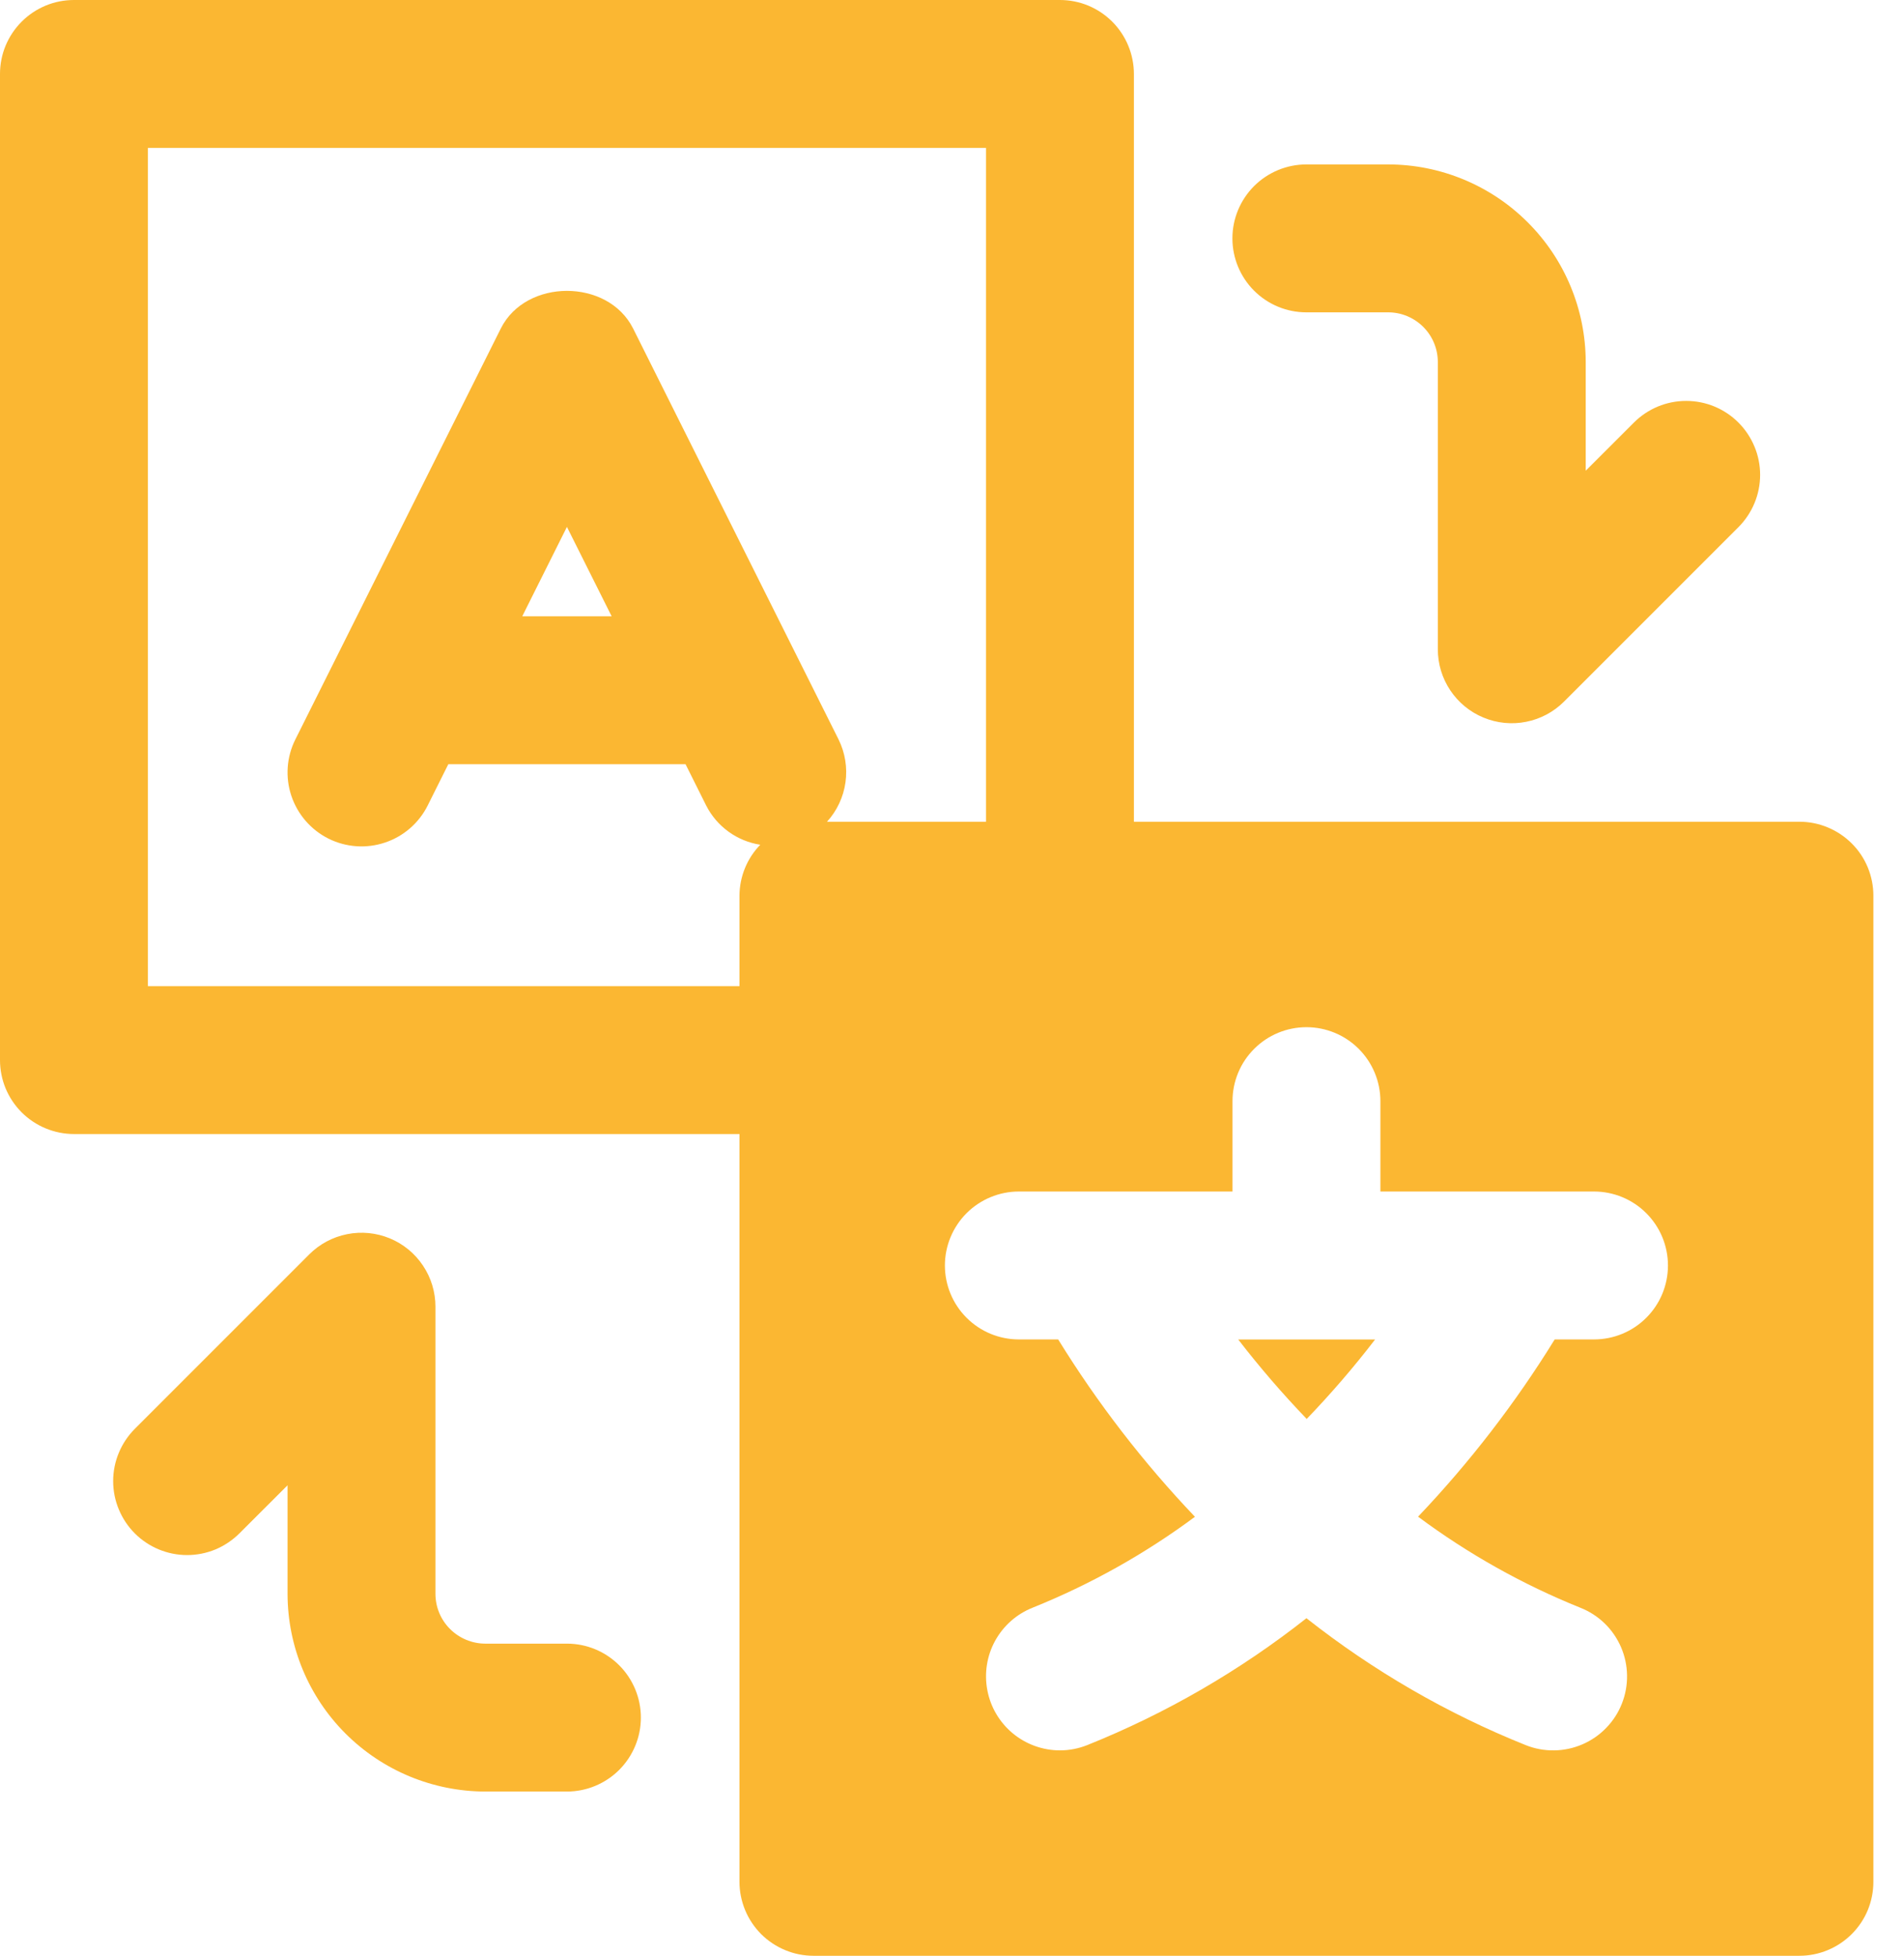
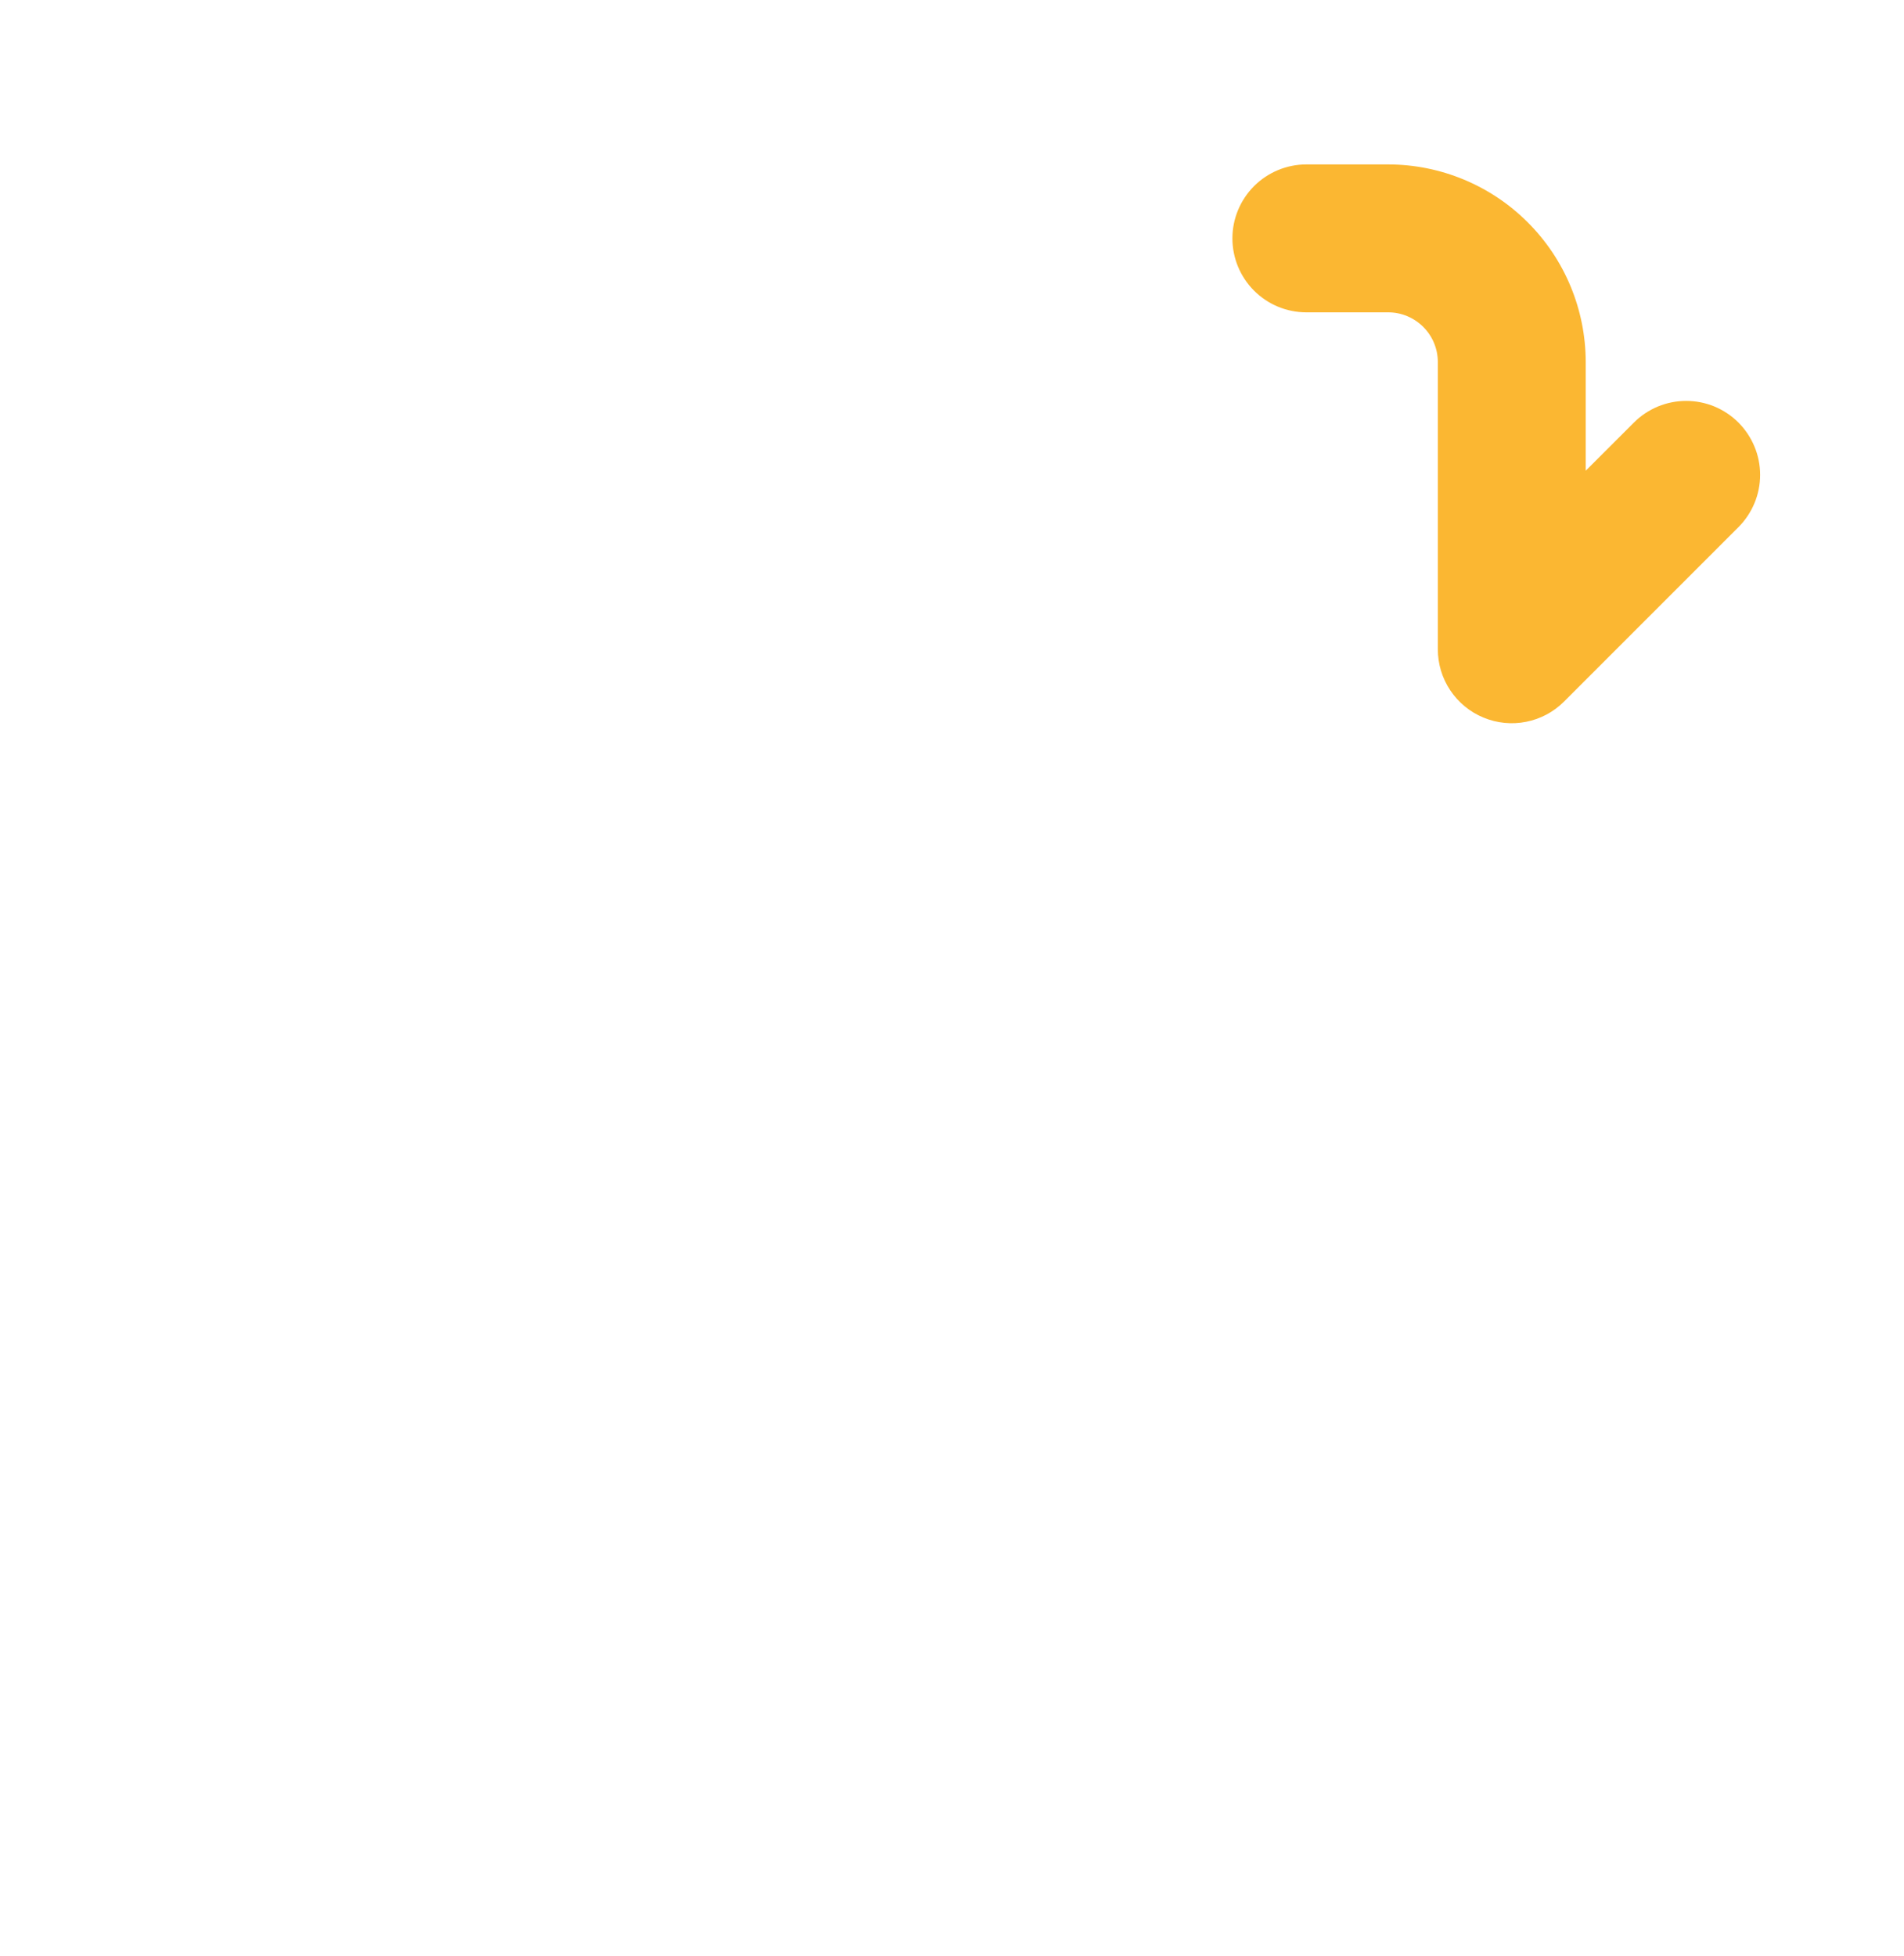
<svg xmlns="http://www.w3.org/2000/svg" width="37" height="38" viewBox="0 0 37 38" fill="none">
-   <path d="M11.017 31.937H9.429C9.173 31.936 8.927 31.834 8.746 31.653C8.564 31.472 8.462 31.226 8.462 30.969V25.39C8.462 25.106 8.378 24.828 8.22 24.592C8.062 24.355 7.838 24.171 7.575 24.062C7.312 23.954 7.024 23.925 6.745 23.981C6.466 24.036 6.21 24.173 6.009 24.374L2.62 27.763C2.487 27.897 2.381 28.055 2.309 28.229C2.236 28.404 2.199 28.59 2.199 28.779C2.199 28.968 2.236 29.155 2.309 29.329C2.381 29.503 2.487 29.662 2.62 29.795C2.889 30.064 3.255 30.216 3.636 30.216C3.825 30.216 4.011 30.179 4.186 30.107C4.36 30.034 4.518 29.928 4.652 29.795L5.588 28.86V30.969C5.589 31.988 5.994 32.964 6.714 33.684C7.435 34.404 8.411 34.809 9.43 34.811H11.017C11.398 34.811 11.763 34.659 12.033 34.39C12.302 34.12 12.454 33.755 12.454 33.374C12.454 32.993 12.302 32.627 12.033 32.358C11.763 32.088 11.398 31.937 11.017 31.937V31.937Z" fill="#FBB732" />
  <path d="M25.386 6.069H26.977C27.232 6.069 27.477 6.171 27.658 6.352C27.839 6.533 27.941 6.778 27.941 7.034V12.616C27.941 12.9 28.025 13.178 28.183 13.414C28.341 13.65 28.565 13.835 28.828 13.943C29.09 14.052 29.379 14.081 29.658 14.025C29.937 13.97 30.193 13.833 30.394 13.632L33.783 10.243C33.916 10.109 34.022 9.951 34.094 9.777C34.167 9.602 34.204 9.415 34.204 9.227C34.204 9.038 34.167 8.851 34.094 8.677C34.022 8.503 33.916 8.344 33.783 8.211C33.65 8.077 33.491 7.972 33.317 7.899C33.143 7.827 32.956 7.79 32.767 7.79C32.578 7.79 32.392 7.827 32.217 7.899C32.043 7.972 31.885 8.077 31.751 8.211L30.815 9.146V7.034C30.814 6.016 30.409 5.04 29.689 4.321C28.97 3.601 27.994 3.196 26.977 3.195H25.386C25.005 3.195 24.64 3.347 24.37 3.616C24.101 3.886 23.949 4.251 23.949 4.632C23.949 5.013 24.101 5.379 24.37 5.648C24.64 5.918 25.005 6.069 25.386 6.069V6.069Z" fill="#FBB732" />
-   <path d="M25.393 27.571C25.864 27.081 26.308 26.566 26.722 26.027H24.062C24.478 26.566 24.922 27.081 25.393 27.571V27.571Z" fill="#FBB732" />
-   <path d="M34.968 15.967H22.035V1.437C22.035 1.248 21.997 1.061 21.925 0.887C21.853 0.713 21.747 0.554 21.614 0.421C21.48 0.287 21.322 0.182 21.148 0.109C20.973 0.037 20.786 -1.76543e-05 20.598 6.29302e-09H1.437C1.248 -1.76543e-05 1.061 0.037 0.887 0.109C0.713 0.182 0.554 0.287 0.421 0.421C0.287 0.554 0.182 0.713 0.109 0.887C0.037 1.061 -1.76543e-05 1.248 6.29305e-09 1.437V20.598C-1.76543e-05 20.786 0.037 20.973 0.109 21.148C0.182 21.322 0.287 21.48 0.421 21.614C0.554 21.747 0.713 21.853 0.887 21.925C1.061 21.997 1.248 22.035 1.437 22.035H14.37V36.565C14.37 36.754 14.408 36.94 14.48 37.115C14.552 37.289 14.658 37.447 14.791 37.581C14.925 37.714 15.083 37.82 15.258 37.892C15.432 37.965 15.619 38.002 15.807 38.002H34.968C35.157 38.002 35.344 37.965 35.518 37.892C35.692 37.82 35.851 37.714 35.984 37.581C36.118 37.447 36.224 37.289 36.296 37.115C36.368 36.94 36.405 36.754 36.405 36.565V17.404C36.405 17.215 36.368 17.029 36.296 16.854C36.224 16.68 36.118 16.521 35.984 16.388C35.851 16.255 35.692 16.149 35.518 16.077C35.344 16.004 35.157 15.967 34.968 15.967ZM16.295 14.367L12.303 6.383C11.815 5.408 10.22 5.408 9.732 6.383L5.74 14.367C5.569 14.708 5.541 15.102 5.662 15.464C5.783 15.825 6.042 16.124 6.383 16.295C6.724 16.465 7.119 16.493 7.48 16.372C7.842 16.252 8.141 15.992 8.311 15.652L8.712 14.849H13.322L13.723 15.652C13.825 15.853 13.974 16.027 14.157 16.16C14.339 16.292 14.551 16.379 14.774 16.414C14.516 16.68 14.372 17.034 14.37 17.404V19.161H2.874V2.874H19.161V15.967H16.071C16.265 15.754 16.39 15.487 16.43 15.202C16.47 14.916 16.423 14.625 16.295 14.367V14.367ZM11.886 11.975H10.149L11.017 10.238L11.886 11.975ZM30.976 26.026H30.212C29.449 27.263 28.559 28.417 27.557 29.47C28.527 30.192 29.586 30.786 30.707 31.238C30.883 31.307 31.044 31.41 31.18 31.541C31.316 31.672 31.424 31.829 31.5 32.003C31.575 32.176 31.615 32.363 31.618 32.551C31.621 32.74 31.587 32.928 31.517 33.104C31.448 33.28 31.344 33.44 31.212 33.575C31.081 33.711 30.924 33.819 30.75 33.894C30.576 33.969 30.39 34.009 30.201 34.011C30.012 34.014 29.824 33.979 29.649 33.909C28.118 33.295 26.683 32.464 25.388 31.443C24.093 32.464 22.658 33.295 21.127 33.909C20.959 33.976 20.779 34.011 20.598 34.011C20.264 34.011 19.94 33.894 19.682 33.681C19.425 33.468 19.249 33.172 19.187 32.843C19.124 32.515 19.177 32.175 19.338 31.882C19.499 31.589 19.757 31.361 20.068 31.238C21.19 30.786 22.25 30.193 23.221 29.472C22.218 28.419 21.327 27.264 20.563 26.026H19.799C19.418 26.026 19.053 25.875 18.783 25.605C18.514 25.336 18.362 24.971 18.362 24.589C18.362 24.208 18.514 23.843 18.783 23.573C19.053 23.304 19.418 23.152 19.799 23.152H23.951V21.396C23.951 21.015 24.102 20.649 24.372 20.38C24.641 20.11 25.007 19.959 25.388 19.959C25.769 19.959 26.134 20.11 26.404 20.38C26.673 20.649 26.825 21.015 26.825 21.396V23.152H30.976C31.357 23.152 31.723 23.304 31.992 23.573C32.262 23.843 32.413 24.208 32.413 24.589C32.413 24.971 32.262 25.336 31.992 25.605C31.723 25.875 31.357 26.026 30.976 26.026Z" fill="#FBB732" />
</svg>